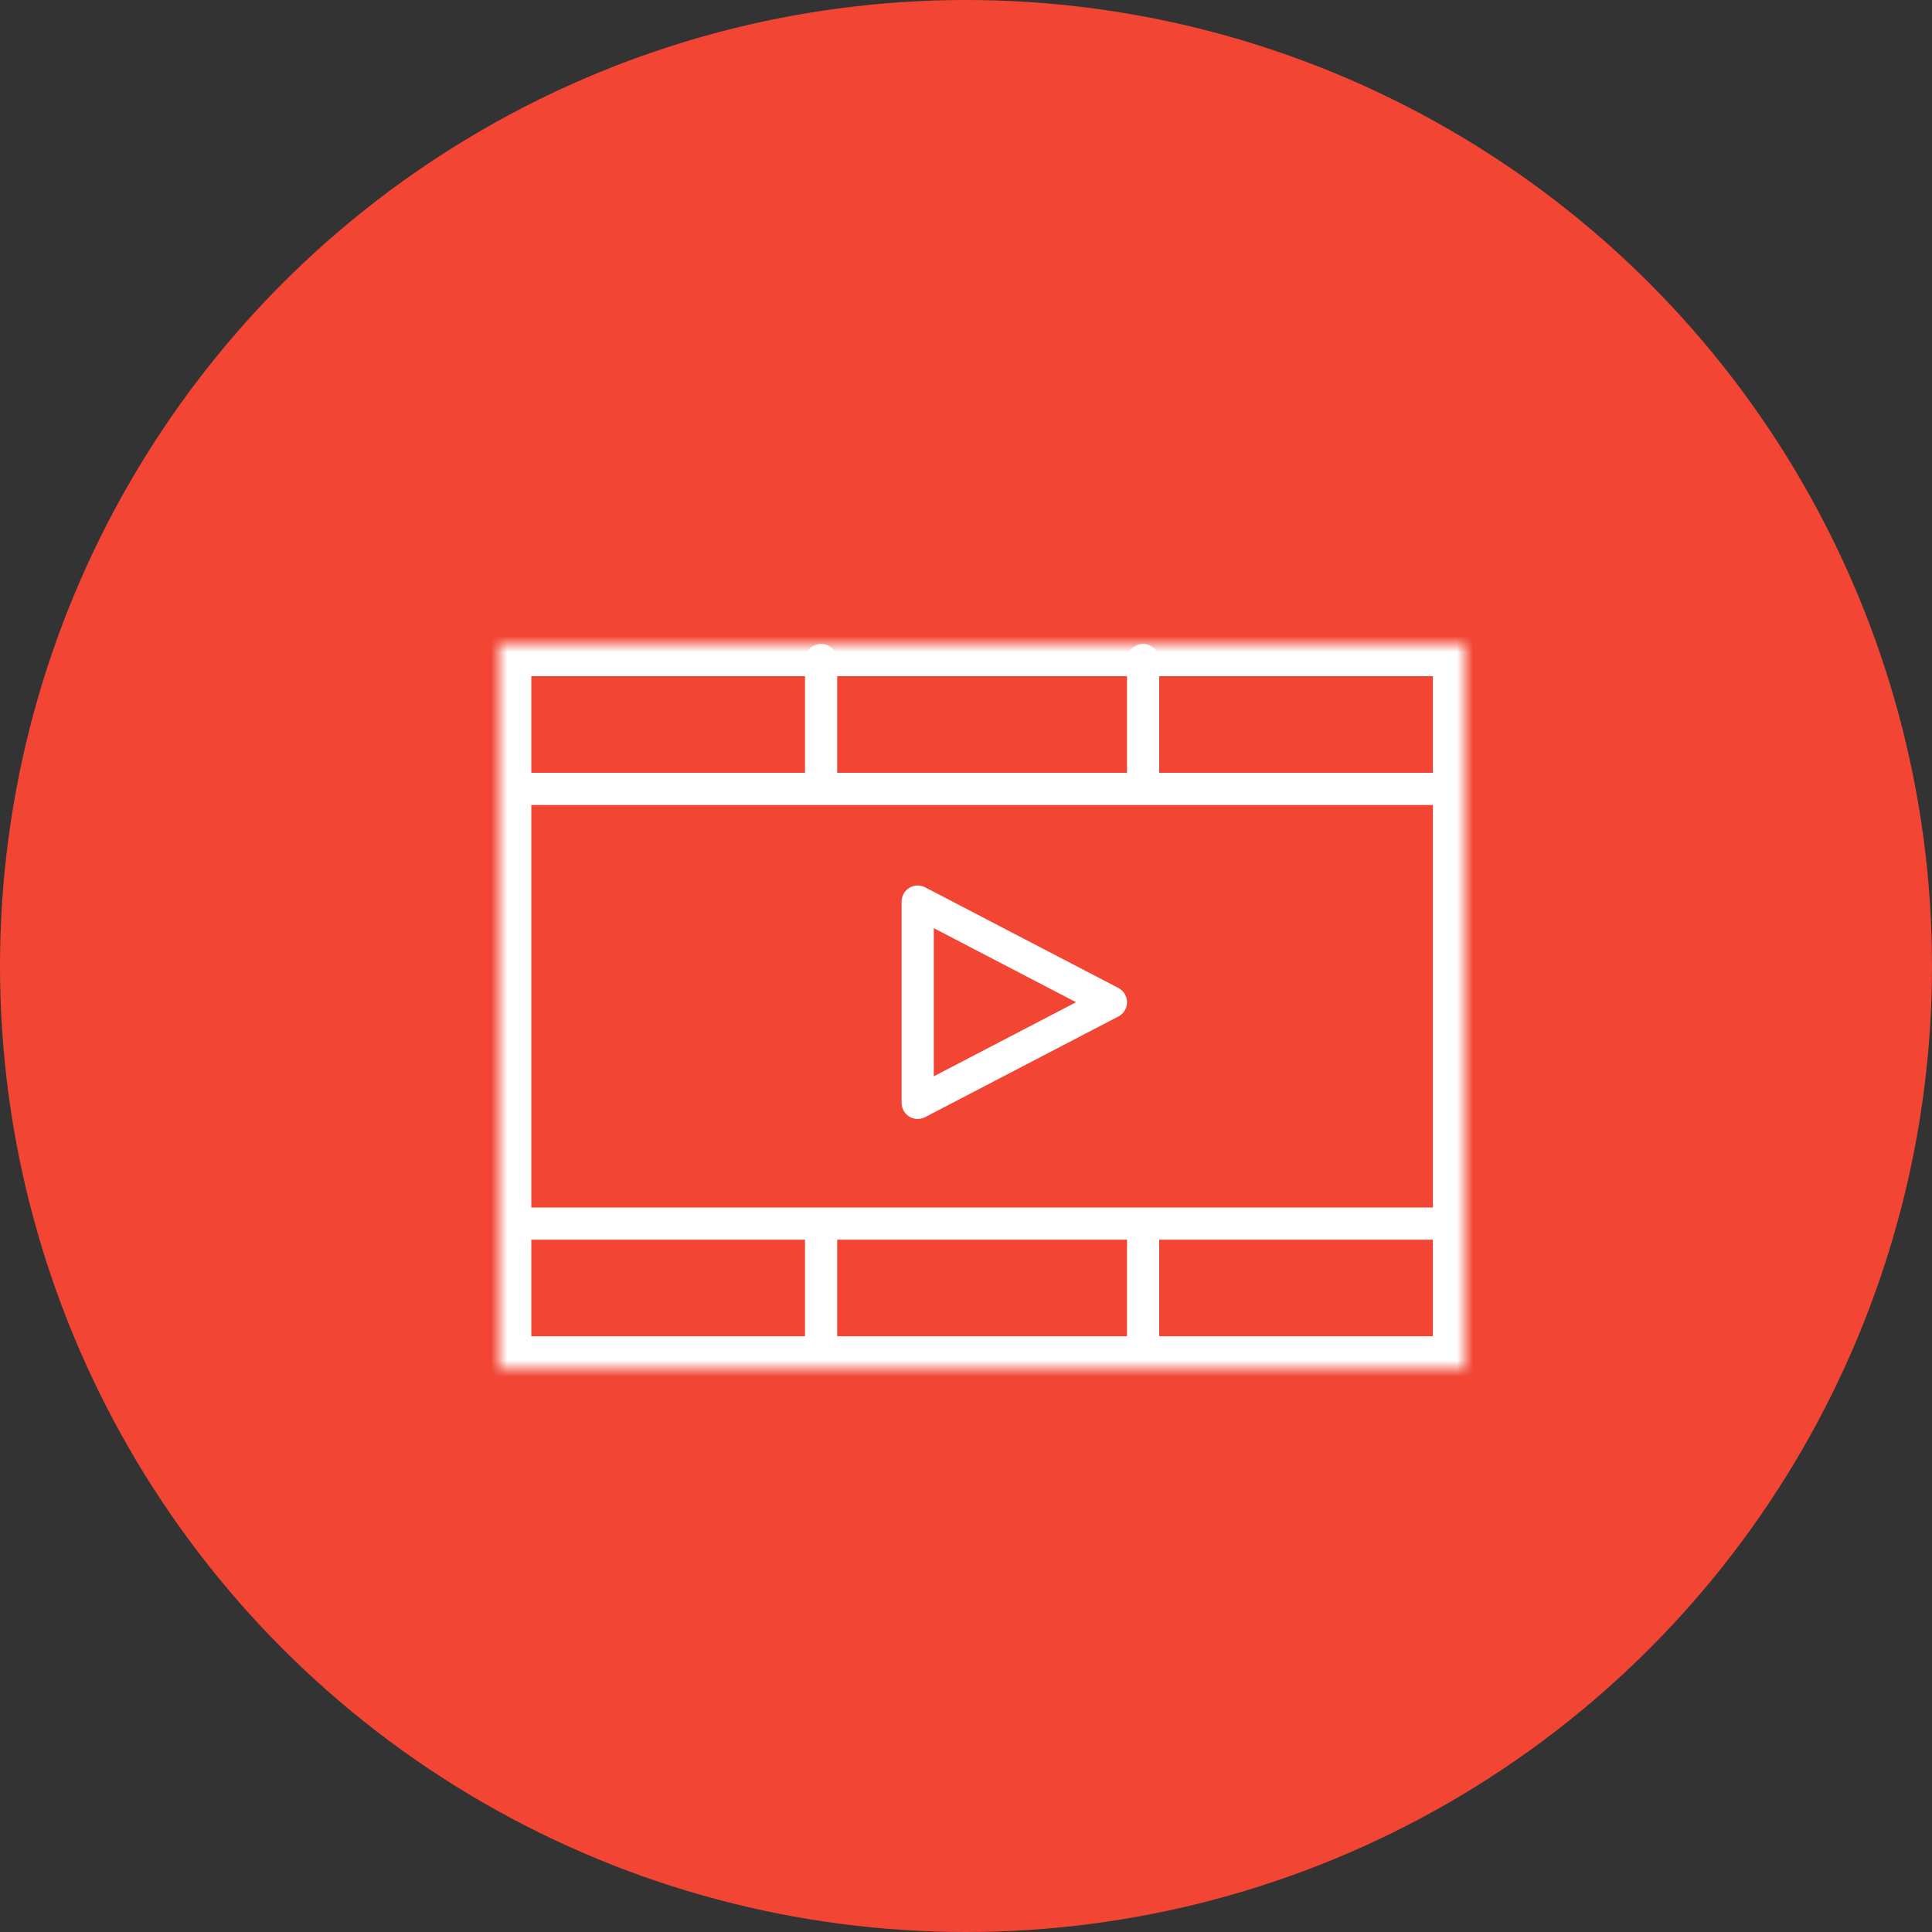
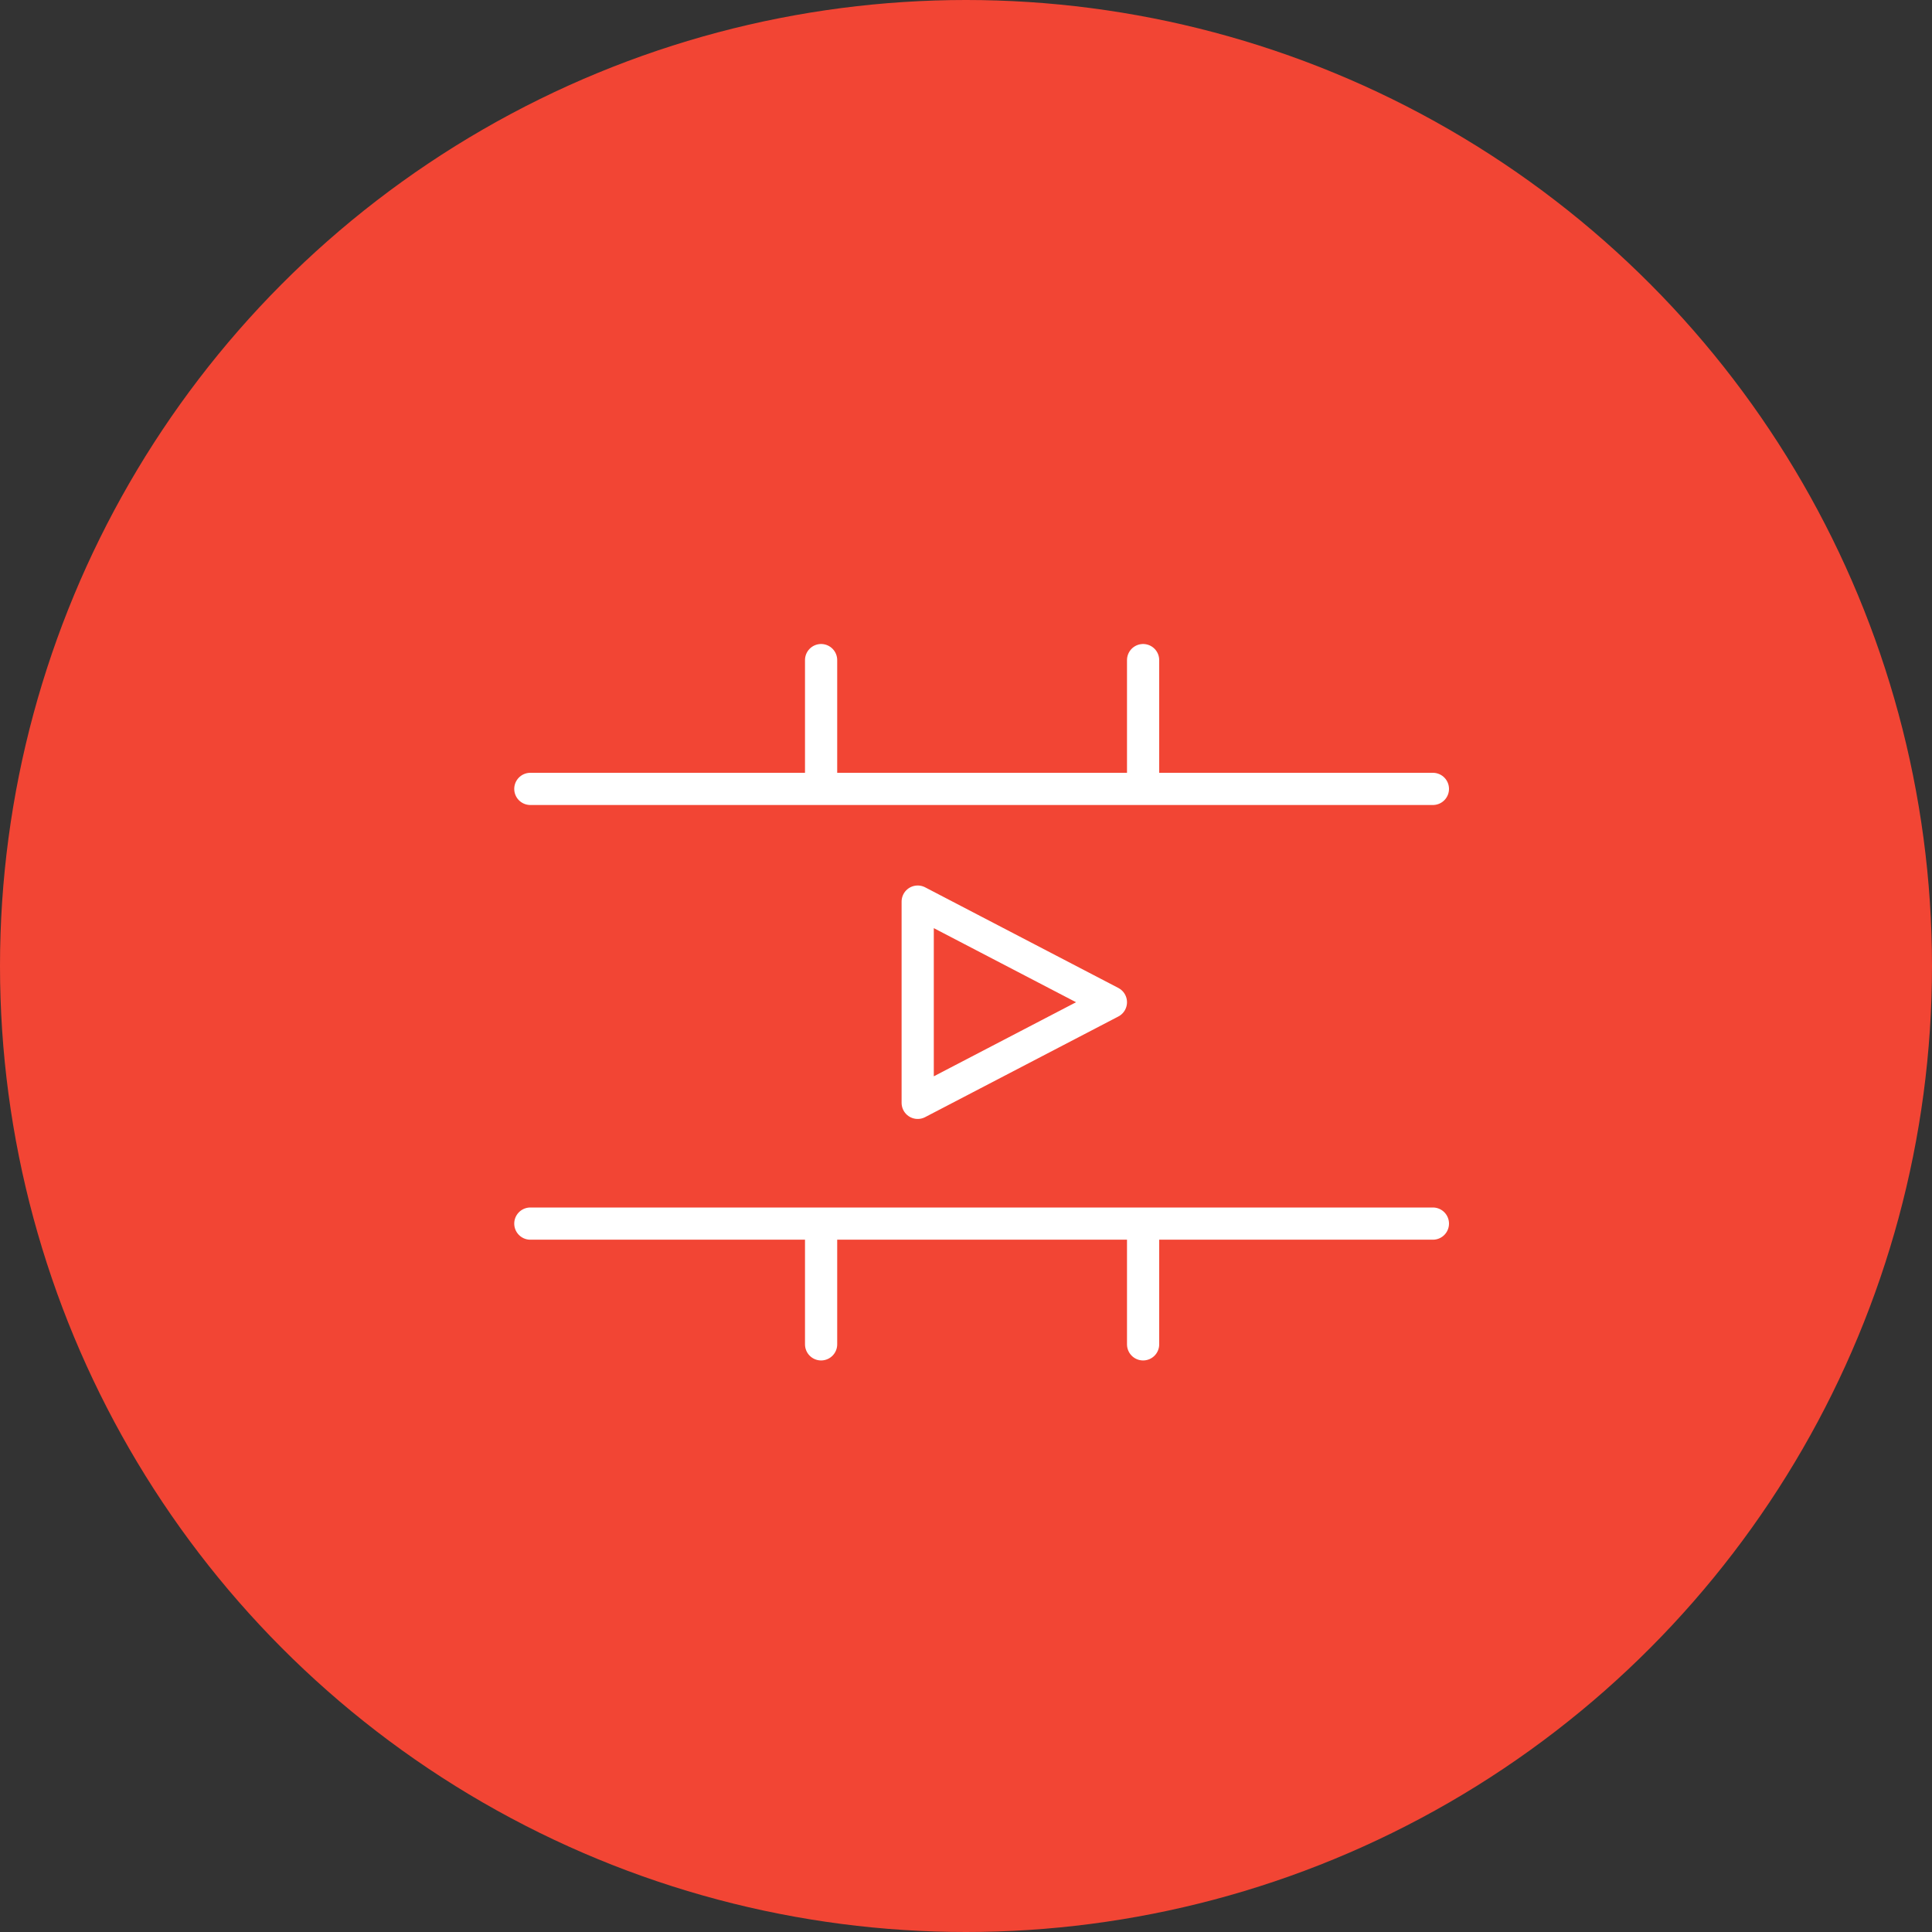
<svg xmlns="http://www.w3.org/2000/svg" xmlns:xlink="http://www.w3.org/1999/xlink" width="120" height="120" viewBox="0 0 120 120">
  <rect x="0" y="0" width="120" height="120" fill="#333333" stroke="none" />
  <defs>
-     <path id="a" d="M0 45h60V0H0z" />
    <mask id="b" x="0" y="0" width="60" height="45" fill="#fff">
      <use xlink:href="#a" />
    </mask>
  </defs>
  <circle fill="#F24534" fill-rule="evenodd" cx="60" cy="60" r="60" />
  <g fill="none" fill-rule="evenodd" transform="translate(31 40)" stroke-linecap="round" stroke-linejoin="round" stroke="#FFF">
    <use mask="url(#b)" stroke-width="4" xlink:href="#a" />
    <path d="M40 1v7.5M20 1v7.5M40 36v7.5M20 36v7.5M58 36H1.94M58 9H1.94M26 28.5V16l12 6.25z" stroke-width="2" />
  </g>
</svg>